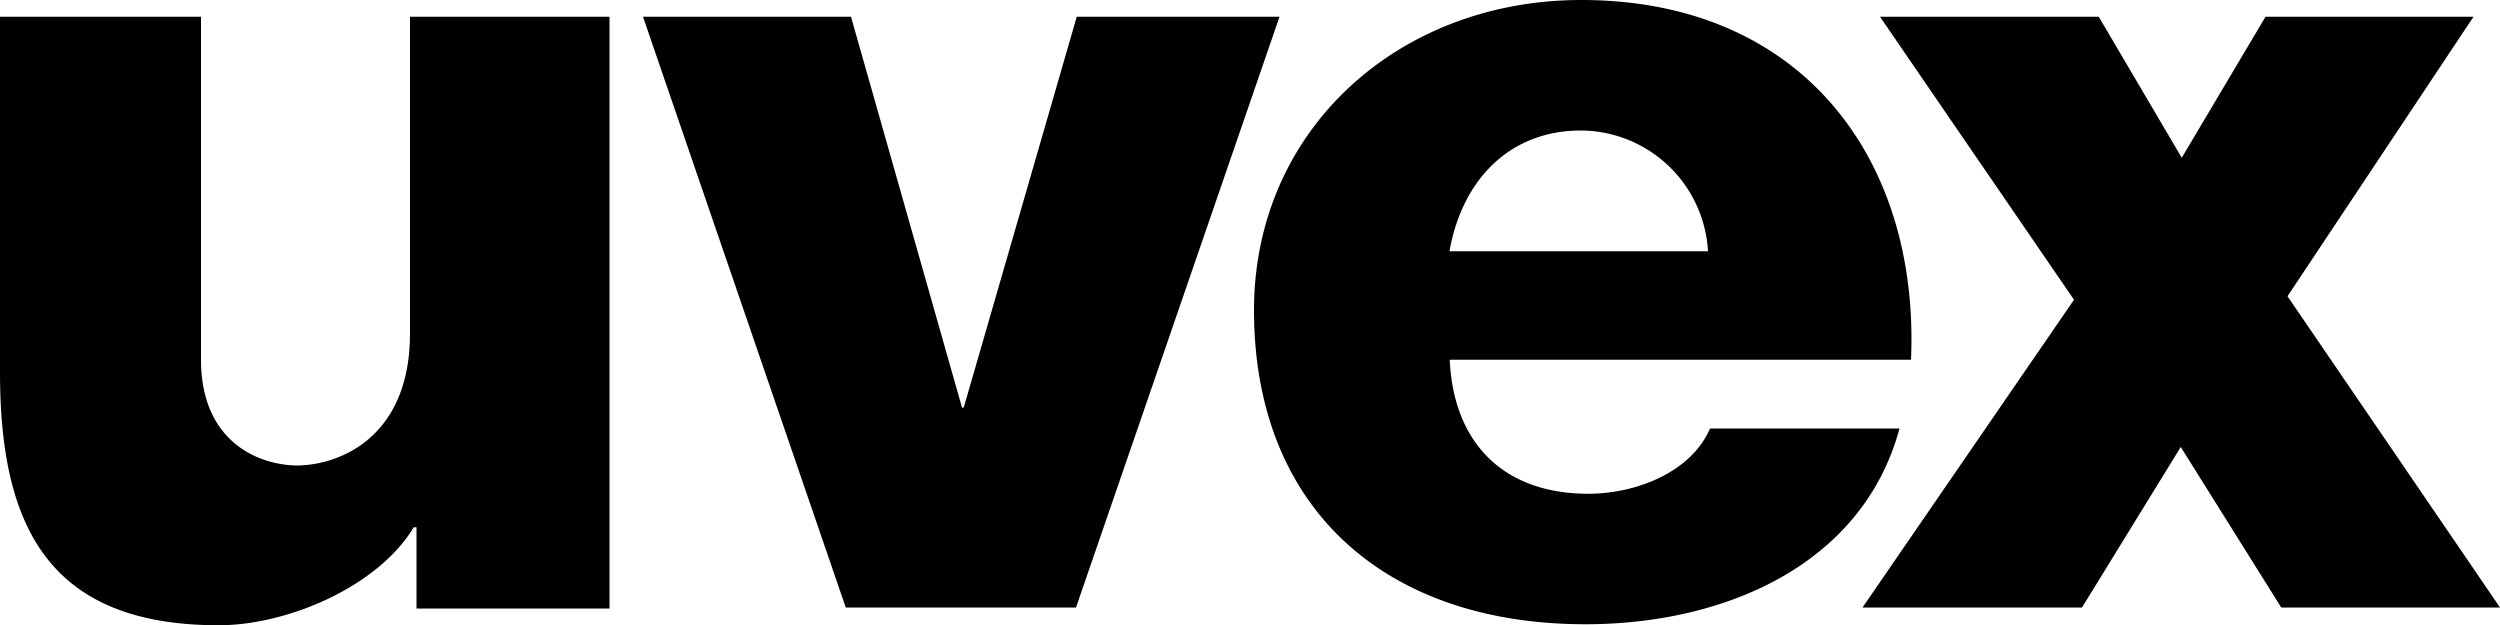
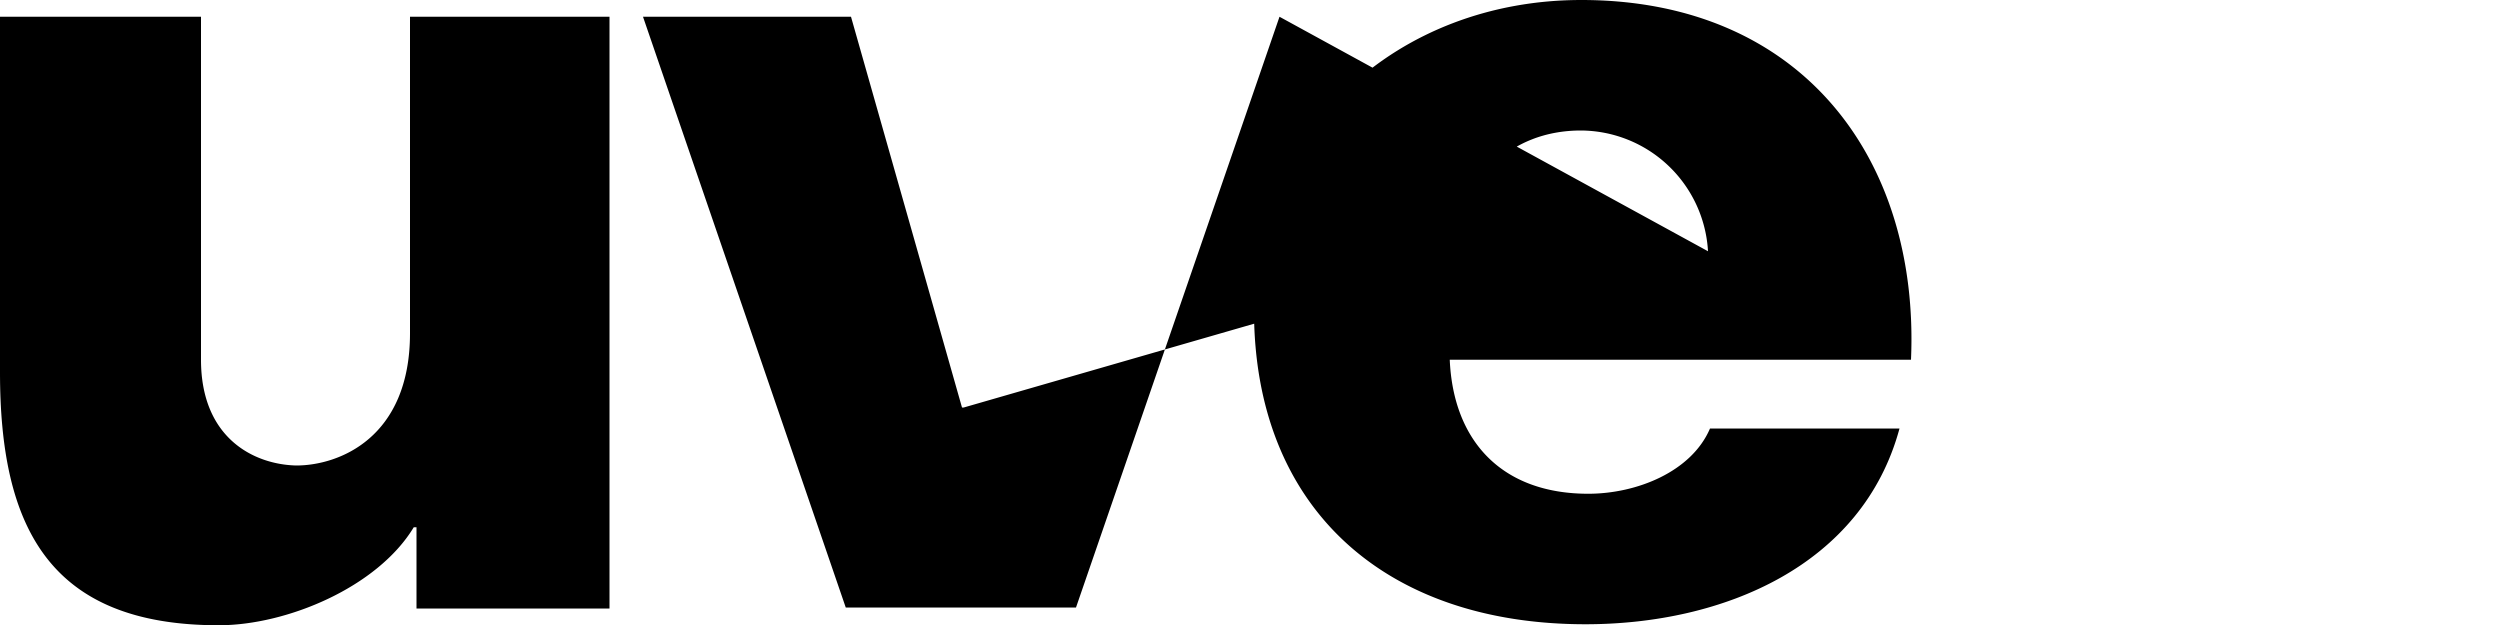
<svg xmlns="http://www.w3.org/2000/svg" xml:space="preserve" width="1000" height="250.1" viewBox="0 0 1000 250.1">
-   <path d="m1000 243-85-124.5L989.4 6.7h-83.2l-33.5 56.4-33.2-56.4H752l77.6 113.2L745 243h87.8l39.5-64.2 40.2 64.2" />
-   <path d="M579.9 143.9c1.4 32.5 20.8 53.6 55.4 53.6 19.4 0 41.3-8.8 48.7-26.1h75.8c-14.8 54.7-70.2 78.3-125.6 78.3-80.4 0-132.6-46.6-132.6-125.6C501.6 51.9 559.4 0 632.5 0 721 0 767.9 63.8 764.4 143.9H579.9zm103.3-43.4a51.2 51.2 0 0 0-50.8-48.3c-28.6 0-47.6 19.8-52.6 48.3h103.4zM511.8 6.7h-81.1L385.5 163h-.7L340.4 6.7h-83.2L338.3 243h92.1L511.8 6.7m-268.1 0H164v126.6c0 42-28.6 52.9-45.5 52.9-16.9-.4-38.1-10.9-38.1-42.3V6.7H0v142.2C0 211 19.8 250.1 87.5 250.1c27.2 0 63.5-15.2 78-39.2h1.1v32.5h77.2V6.7z" />
+   <path d="M579.9 143.9c1.4 32.5 20.8 53.6 55.4 53.6 19.4 0 41.3-8.8 48.7-26.1h75.8c-14.8 54.7-70.2 78.3-125.6 78.3-80.4 0-132.6-46.6-132.6-125.6C501.6 51.9 559.4 0 632.5 0 721 0 767.9 63.8 764.4 143.9H579.9zm103.3-43.4a51.2 51.2 0 0 0-50.8-48.3c-28.6 0-47.6 19.8-52.6 48.3h103.4zh-81.1L385.5 163h-.7L340.4 6.7h-83.2L338.3 243h92.1L511.8 6.7m-268.1 0H164v126.6c0 42-28.6 52.9-45.5 52.9-16.9-.4-38.1-10.9-38.1-42.3V6.7H0v142.2C0 211 19.8 250.1 87.5 250.1c27.2 0 63.5-15.2 78-39.2h1.1v32.5h77.2V6.7z" />
</svg>